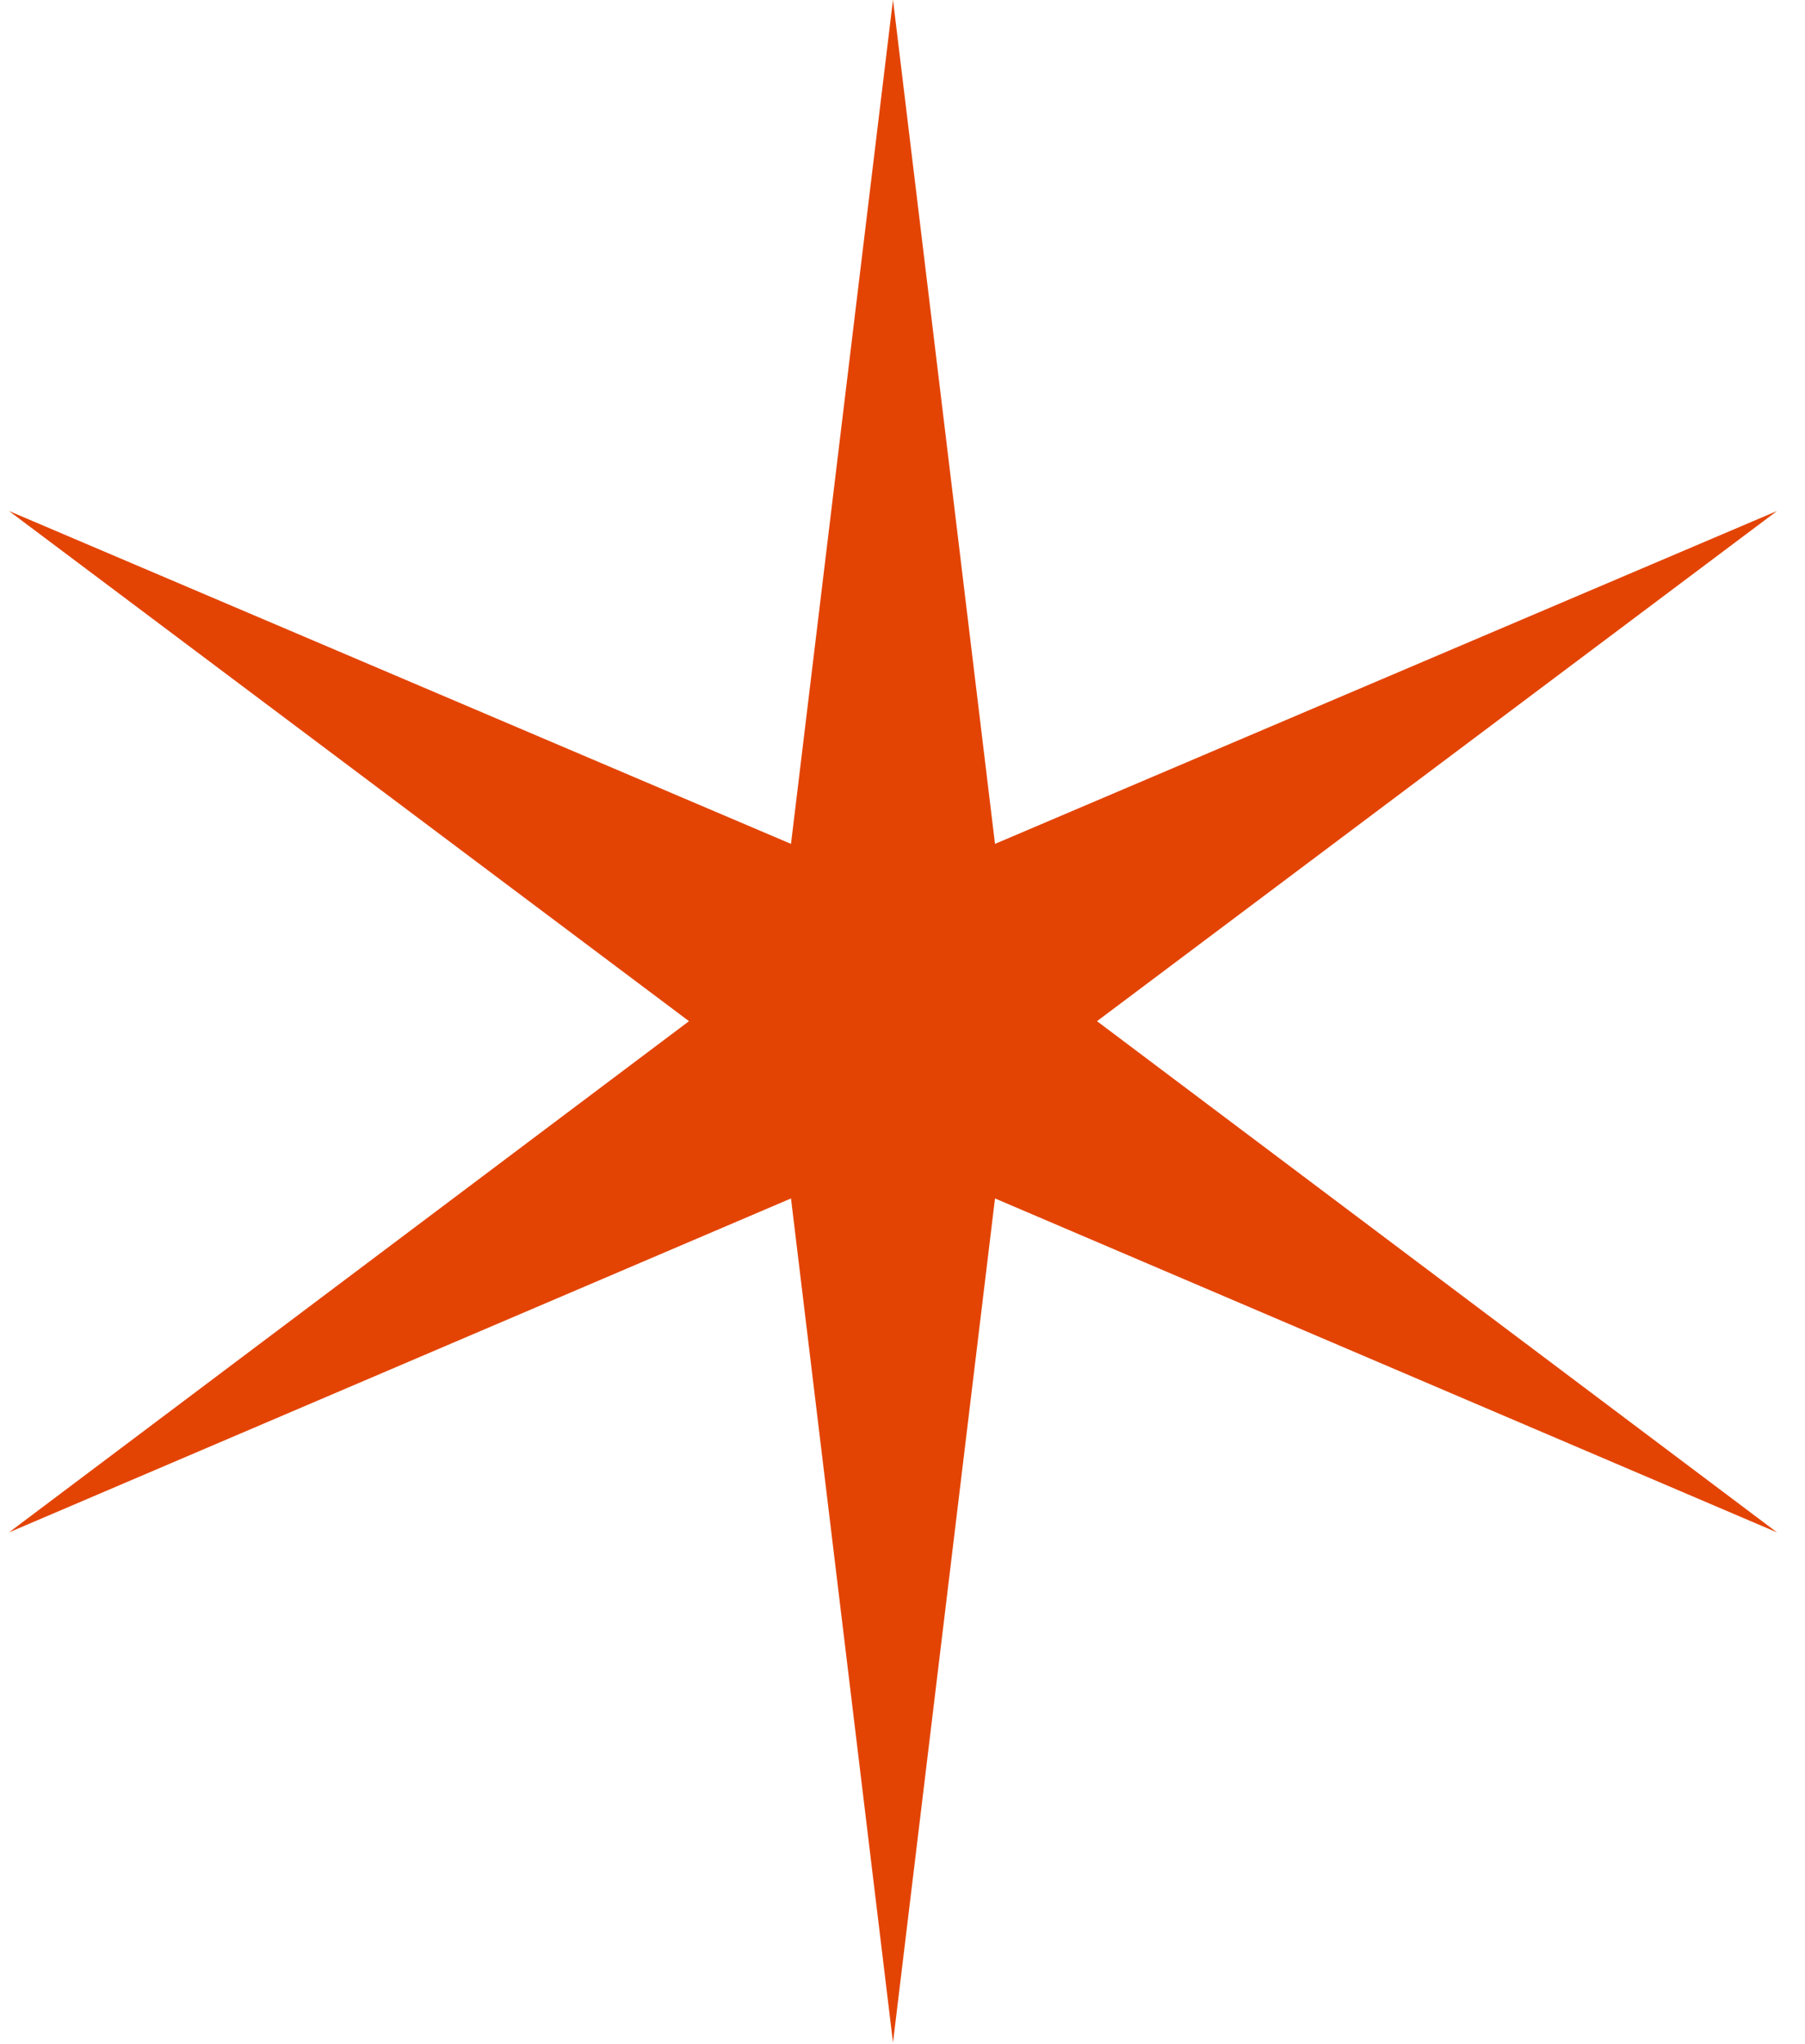
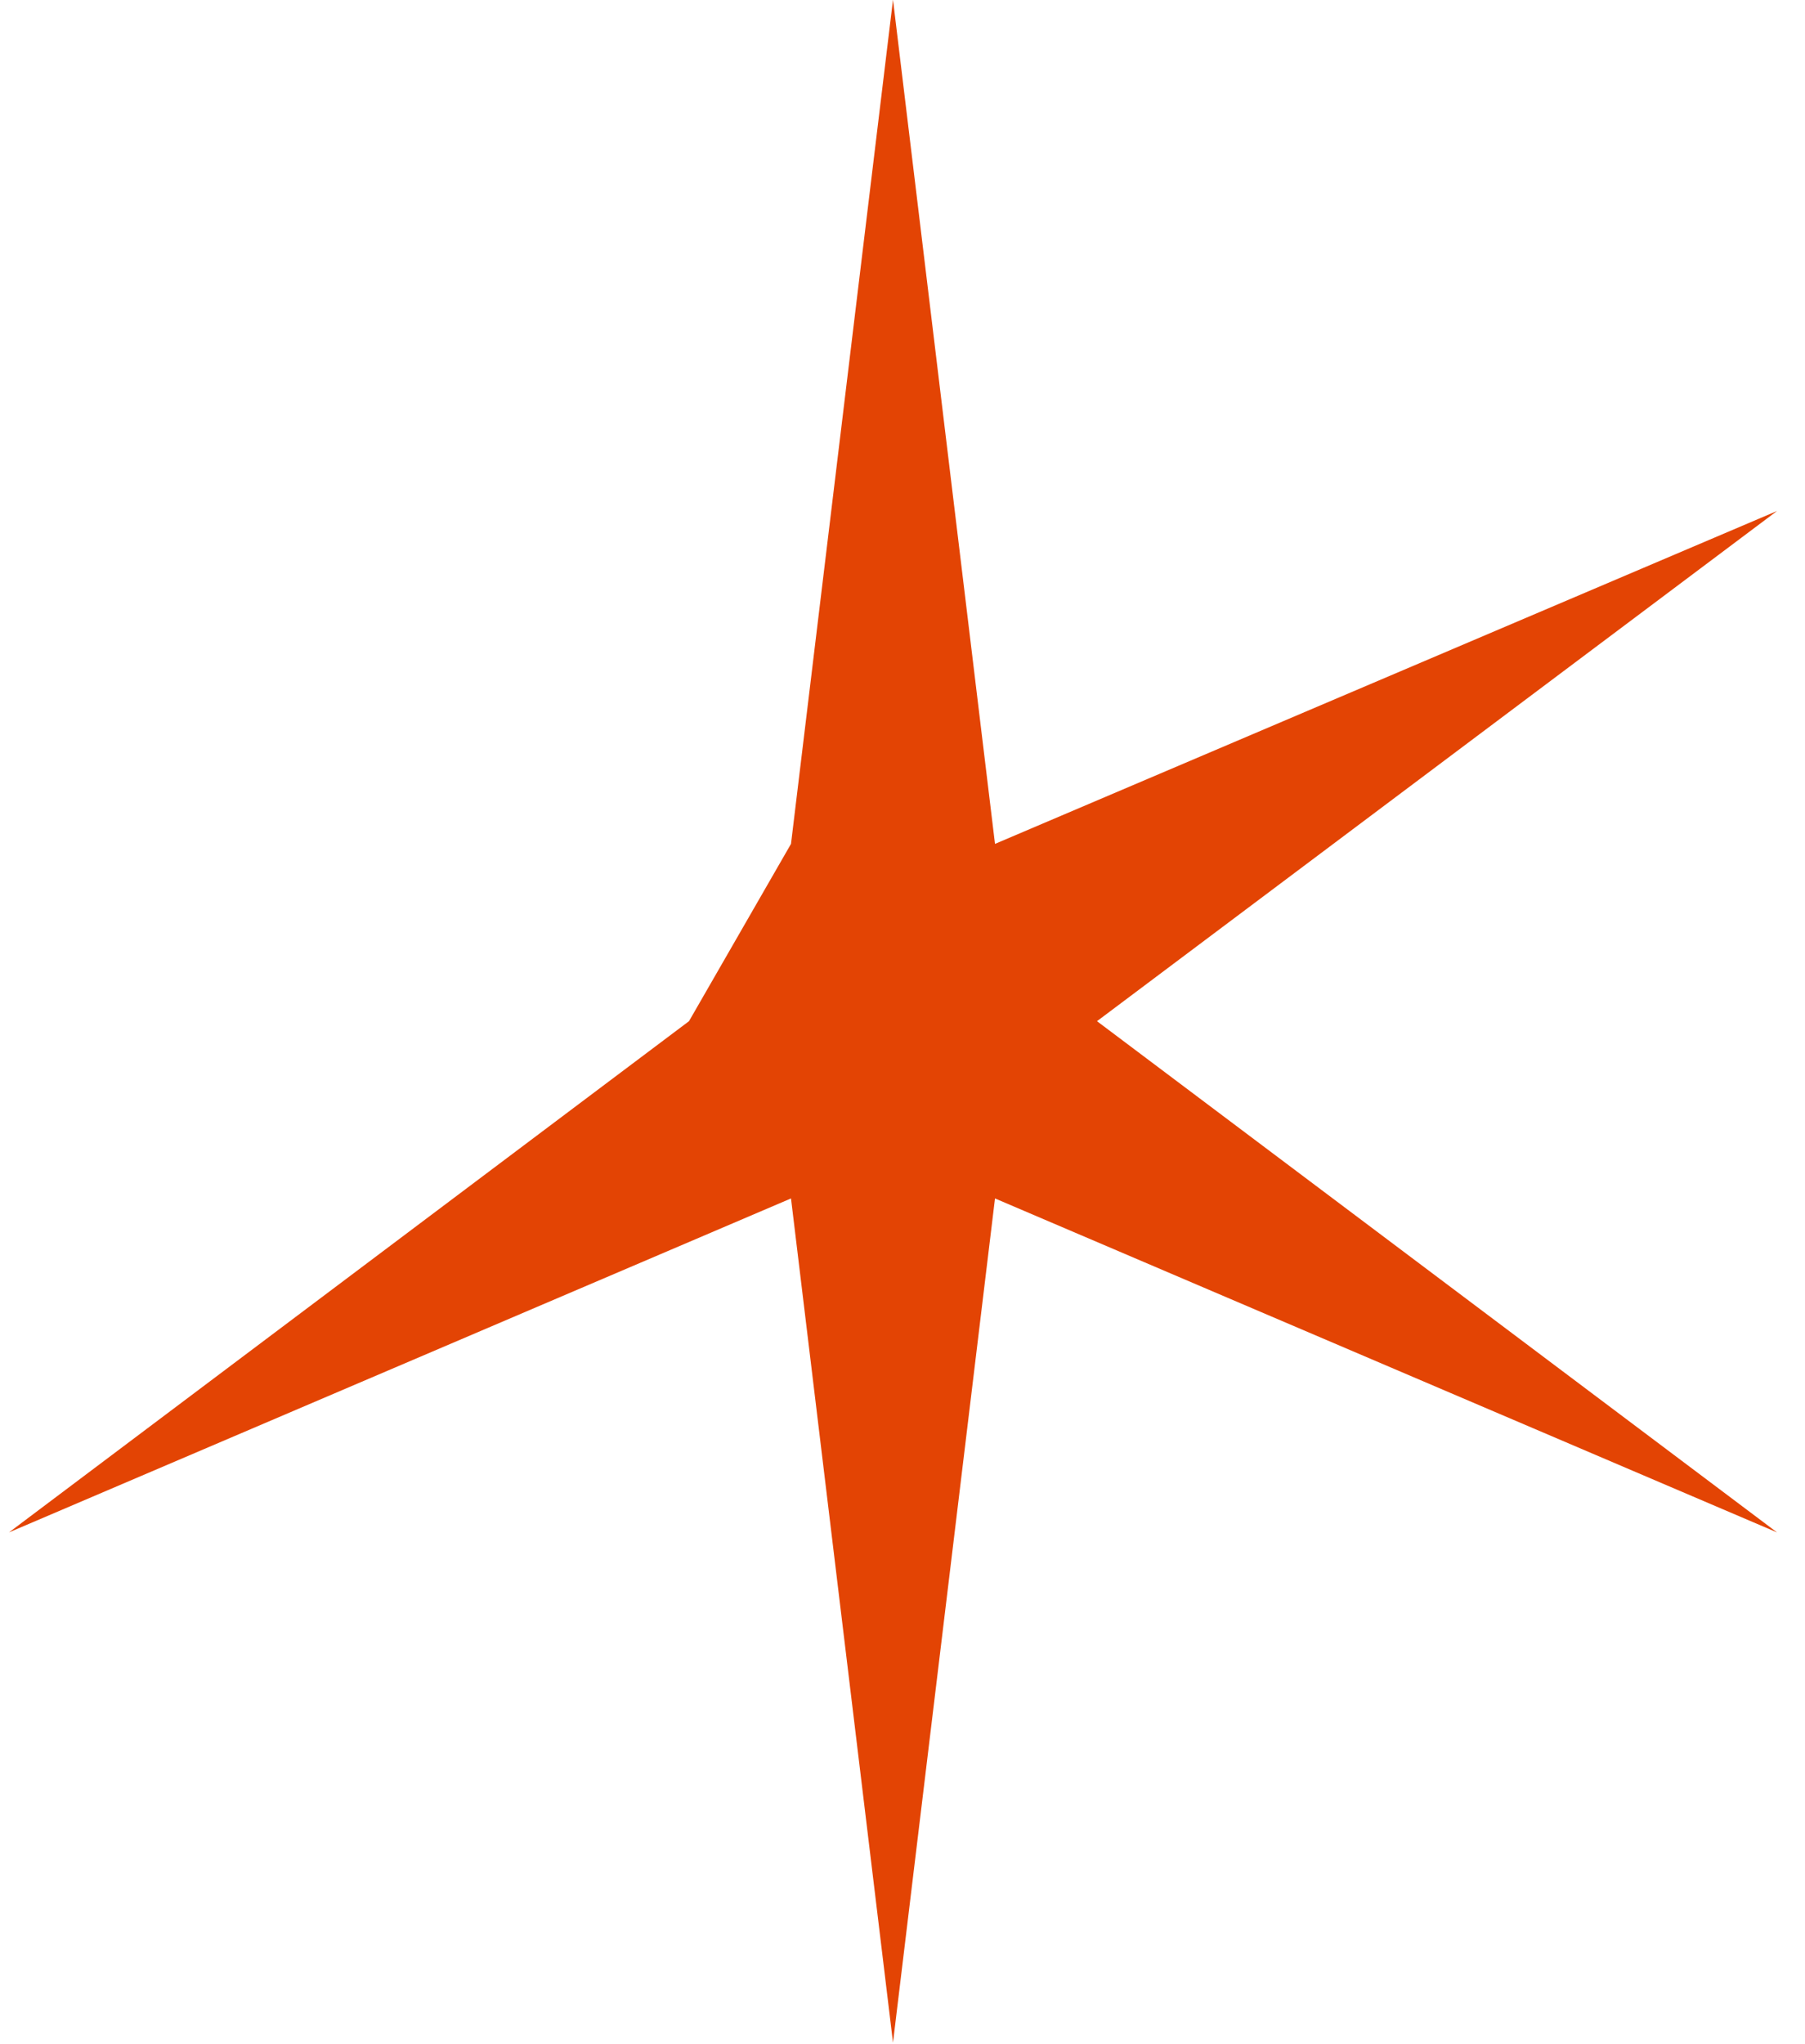
<svg xmlns="http://www.w3.org/2000/svg" width="53" height="60" viewBox="0 0 53 60" fill="none">
-   <path d="M20.231 29.974L0.264 14.999L23.226 24.77L26.221 -0.007L29.216 24.77L52.178 14.999L32.211 29.974L52.178 44.979L29.216 35.177L26.221 59.955L23.226 35.177L0.264 44.979L20.231 29.974Z" fill="#E34404" />
+   <path d="M20.231 29.974L23.226 24.77L26.221 -0.007L29.216 24.77L52.178 14.999L32.211 29.974L52.178 44.979L29.216 35.177L26.221 59.955L23.226 35.177L0.264 44.979L20.231 29.974Z" fill="#E34404" />
</svg>